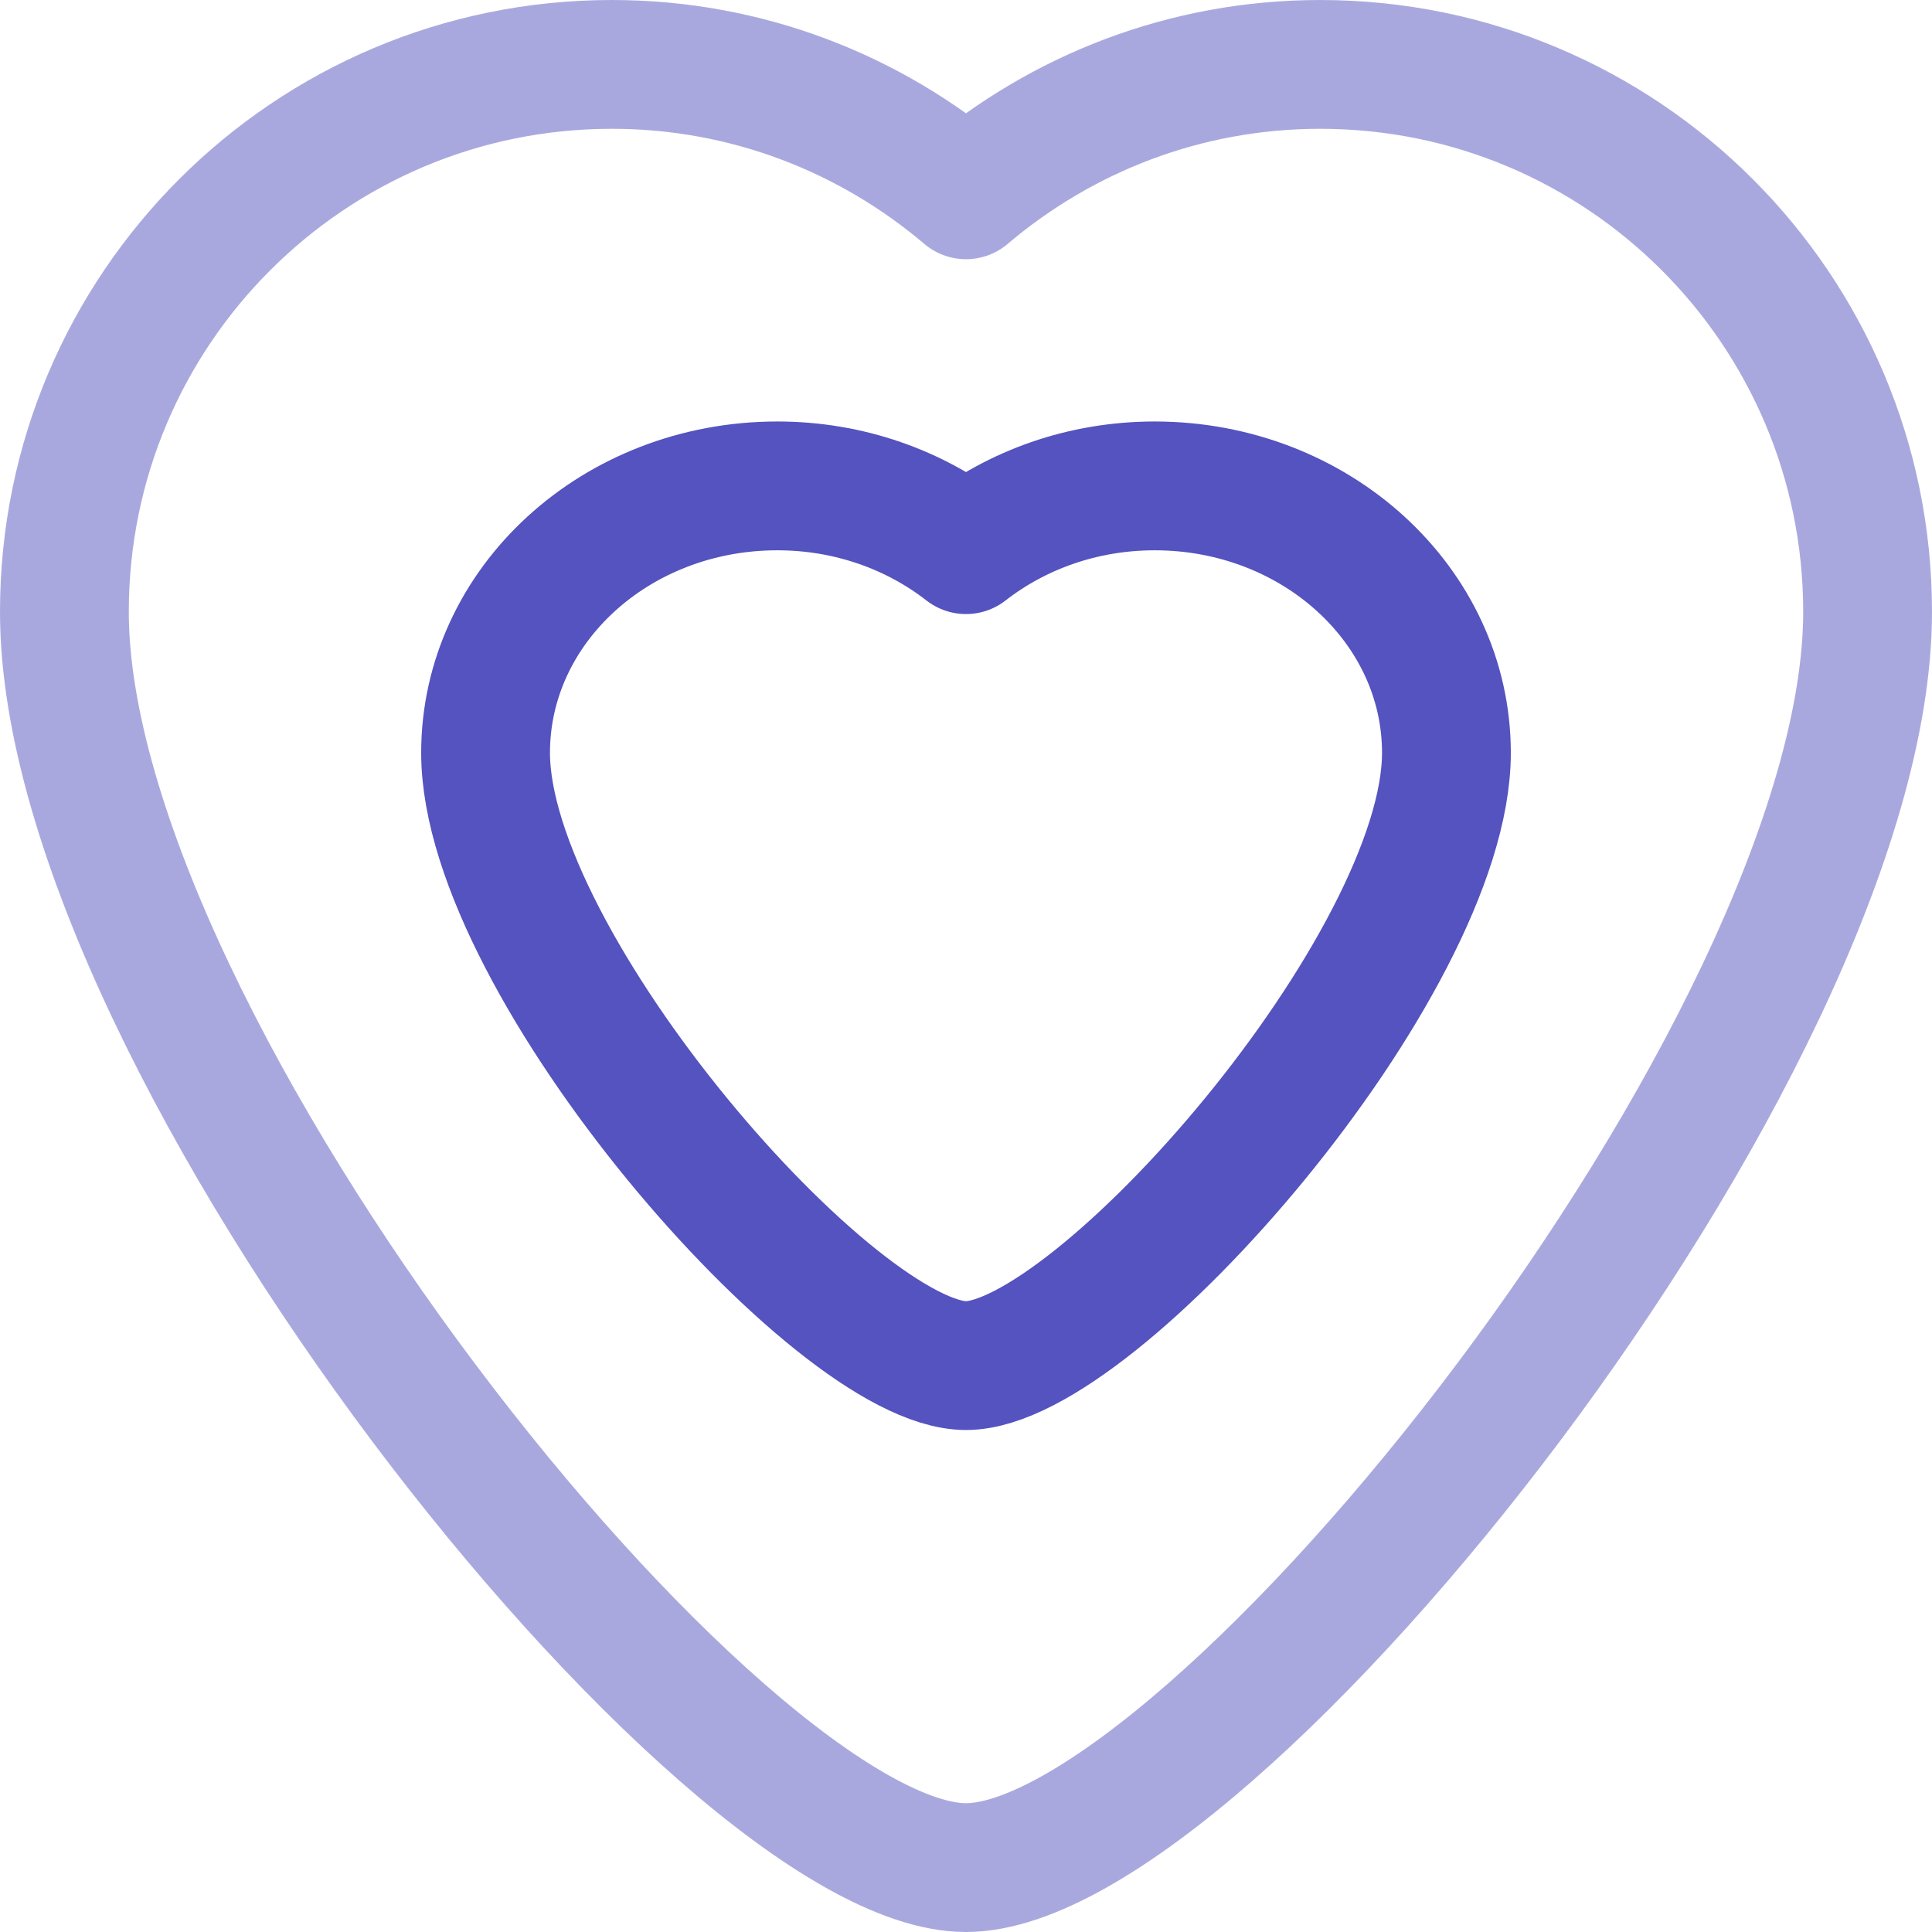
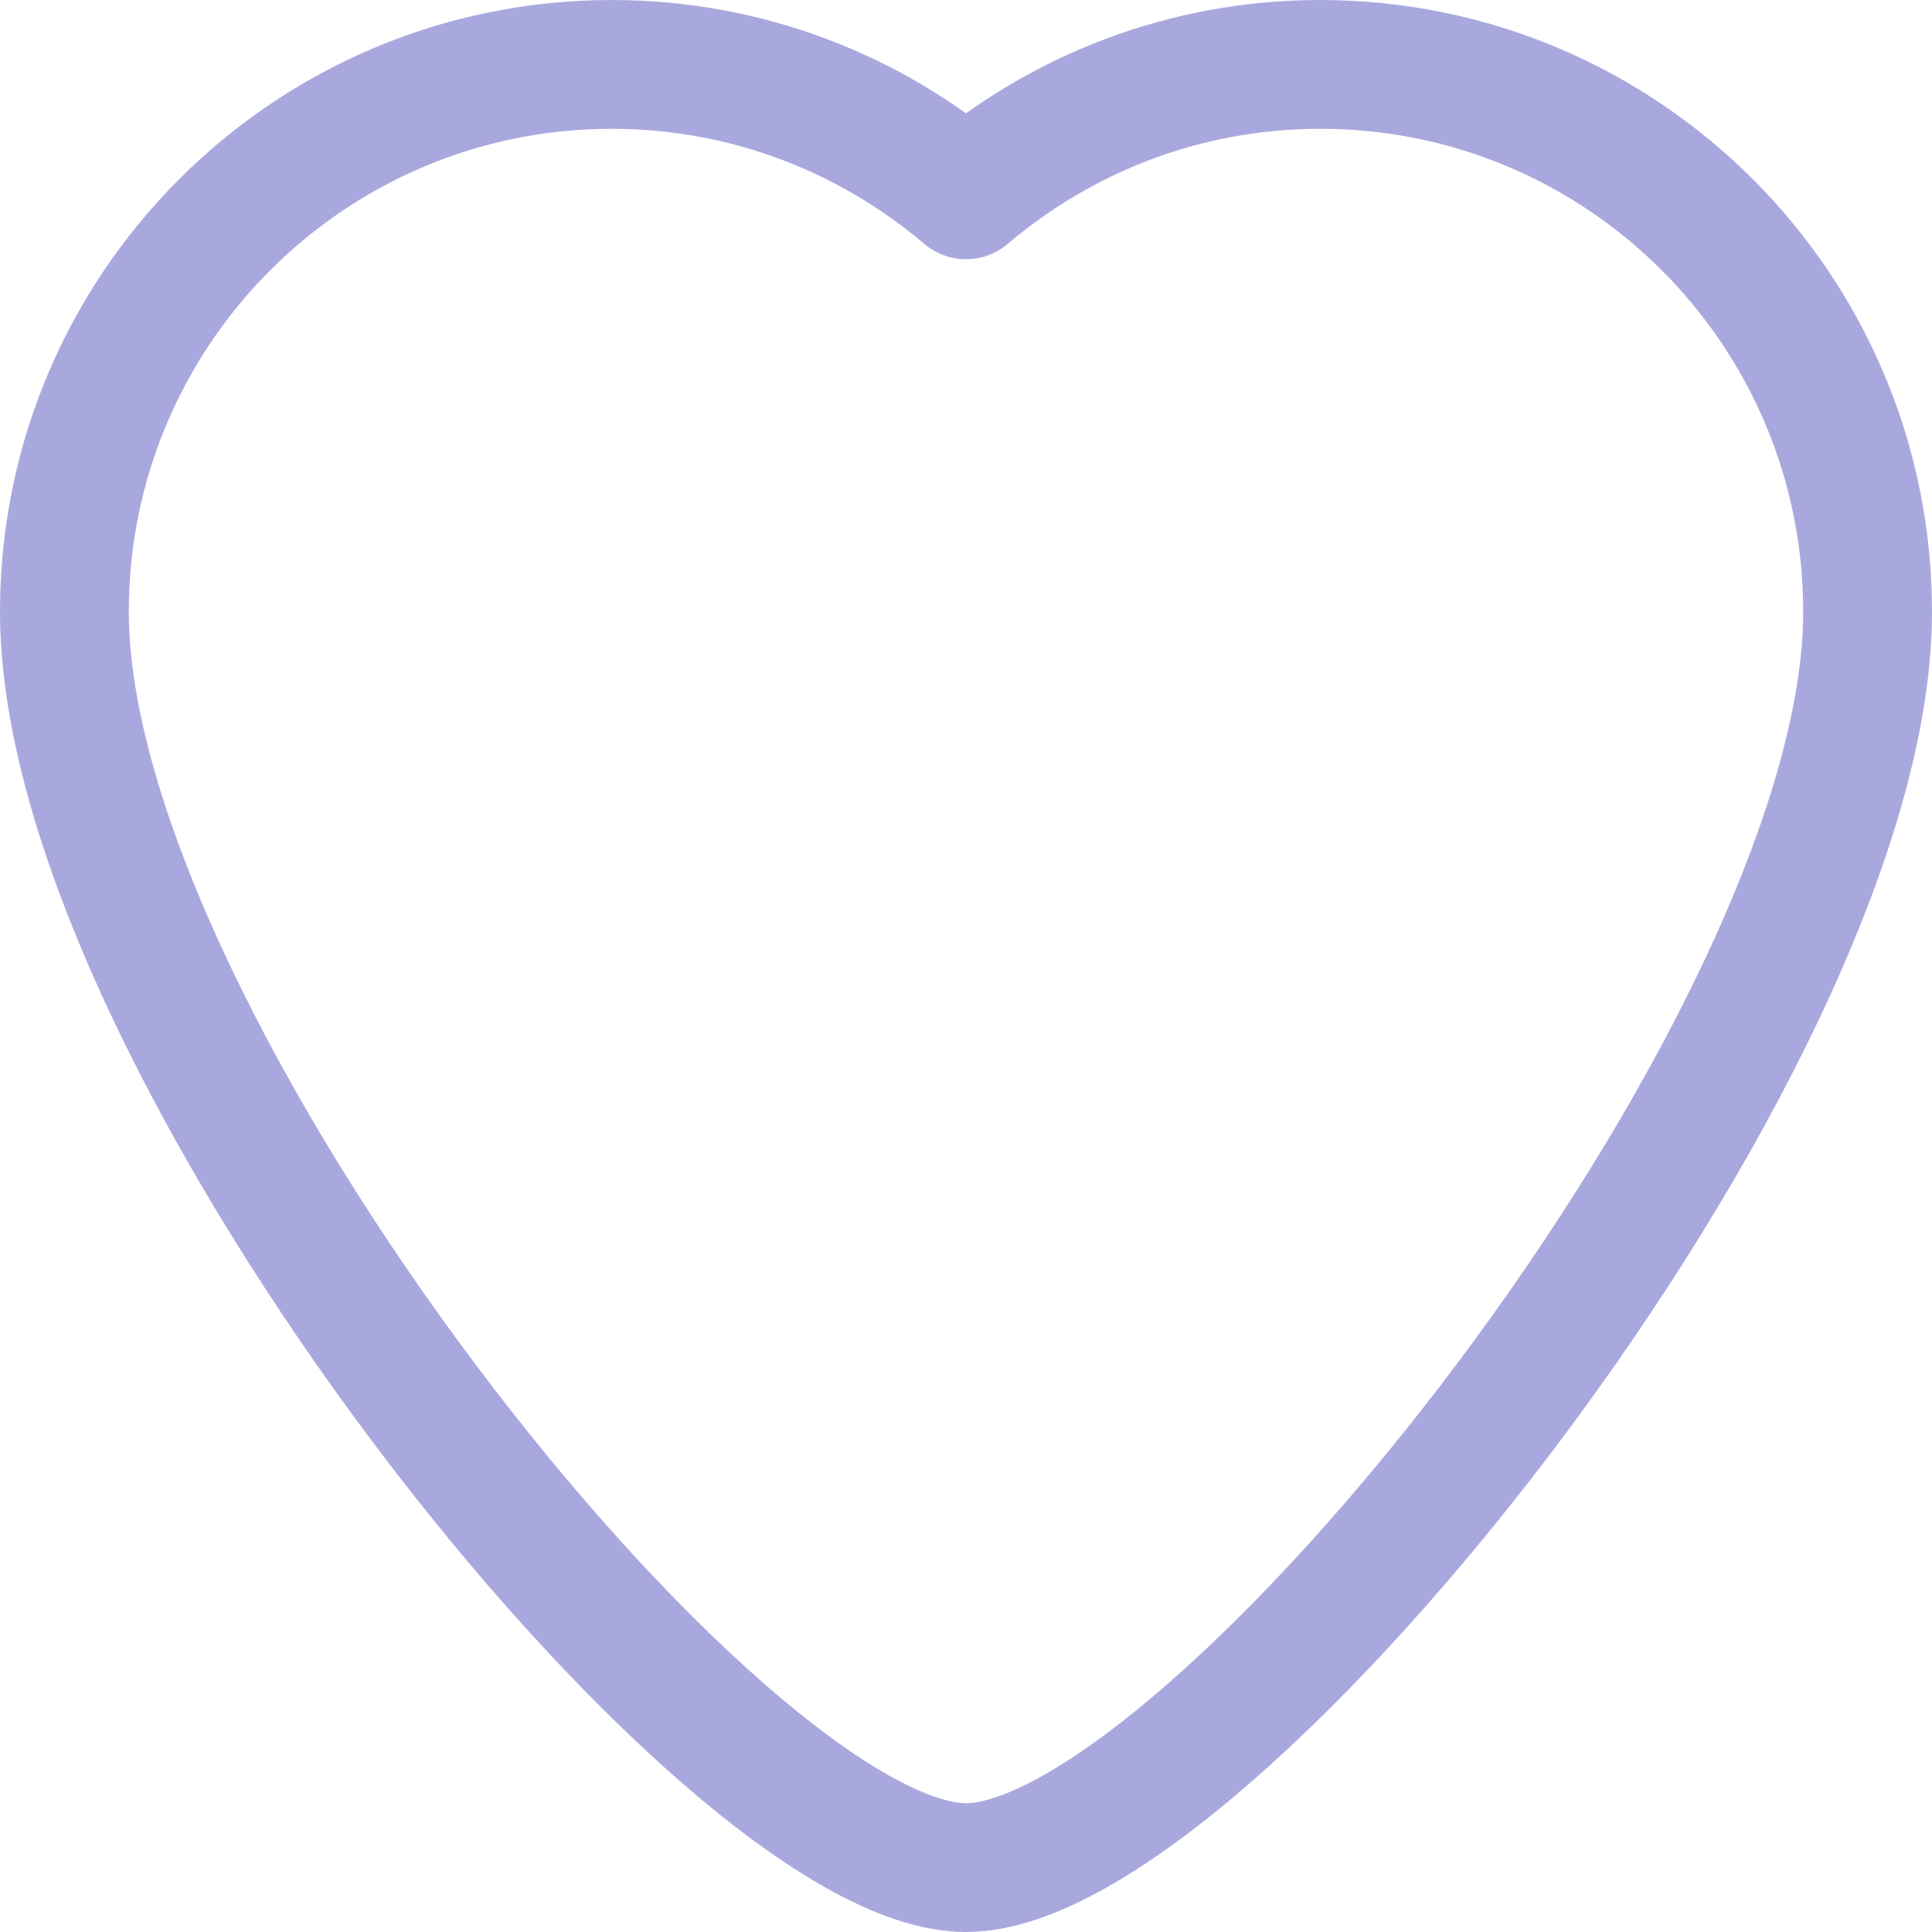
<svg xmlns="http://www.w3.org/2000/svg" id="Layer_1" viewBox="0 0 60 60">
  <defs>
    <style>.cls-1{opacity:.5;}.cls-1,.cls-2{fill:none;stroke:#5453bf;stroke-linecap:round;stroke-linejoin:round;stroke-width:4px;}</style>
  </defs>
-   <path class="cls-1" d="m30,58c-7.59,0-28-25.52-28-39,0-9.39,7.61-17,17-17,4.2,0,8.03,1.53,11,4.05,2.97-2.52,6.8-4.05,11-4.05,9.39,0,17,7.61,17,17,0,13.48-20.41,39-28,39Z" />
-   <path class="cls-2" d="m30,42.41c-4.04,0-14.92-12.45-14.92-19.03,0-4.58,4.05-8.29,9.06-8.29,2.24,0,4.28.75,5.86,1.98,1.58-1.23,3.62-1.98,5.86-1.98,5,0,9.06,3.71,9.06,8.29,0,6.58-10.87,19.03-14.92,19.03Z" />
+   <path class="cls-1" d="m30,58c-7.59,0-28-25.52-28-39,0-9.39,7.61-17,17-17,4.2,0,8.03,1.53,11,4.05,2.97-2.52,6.8-4.05,11-4.05,9.39,0,17,7.61,17,17,0,13.48-20.41,39-28,39" />
</svg>